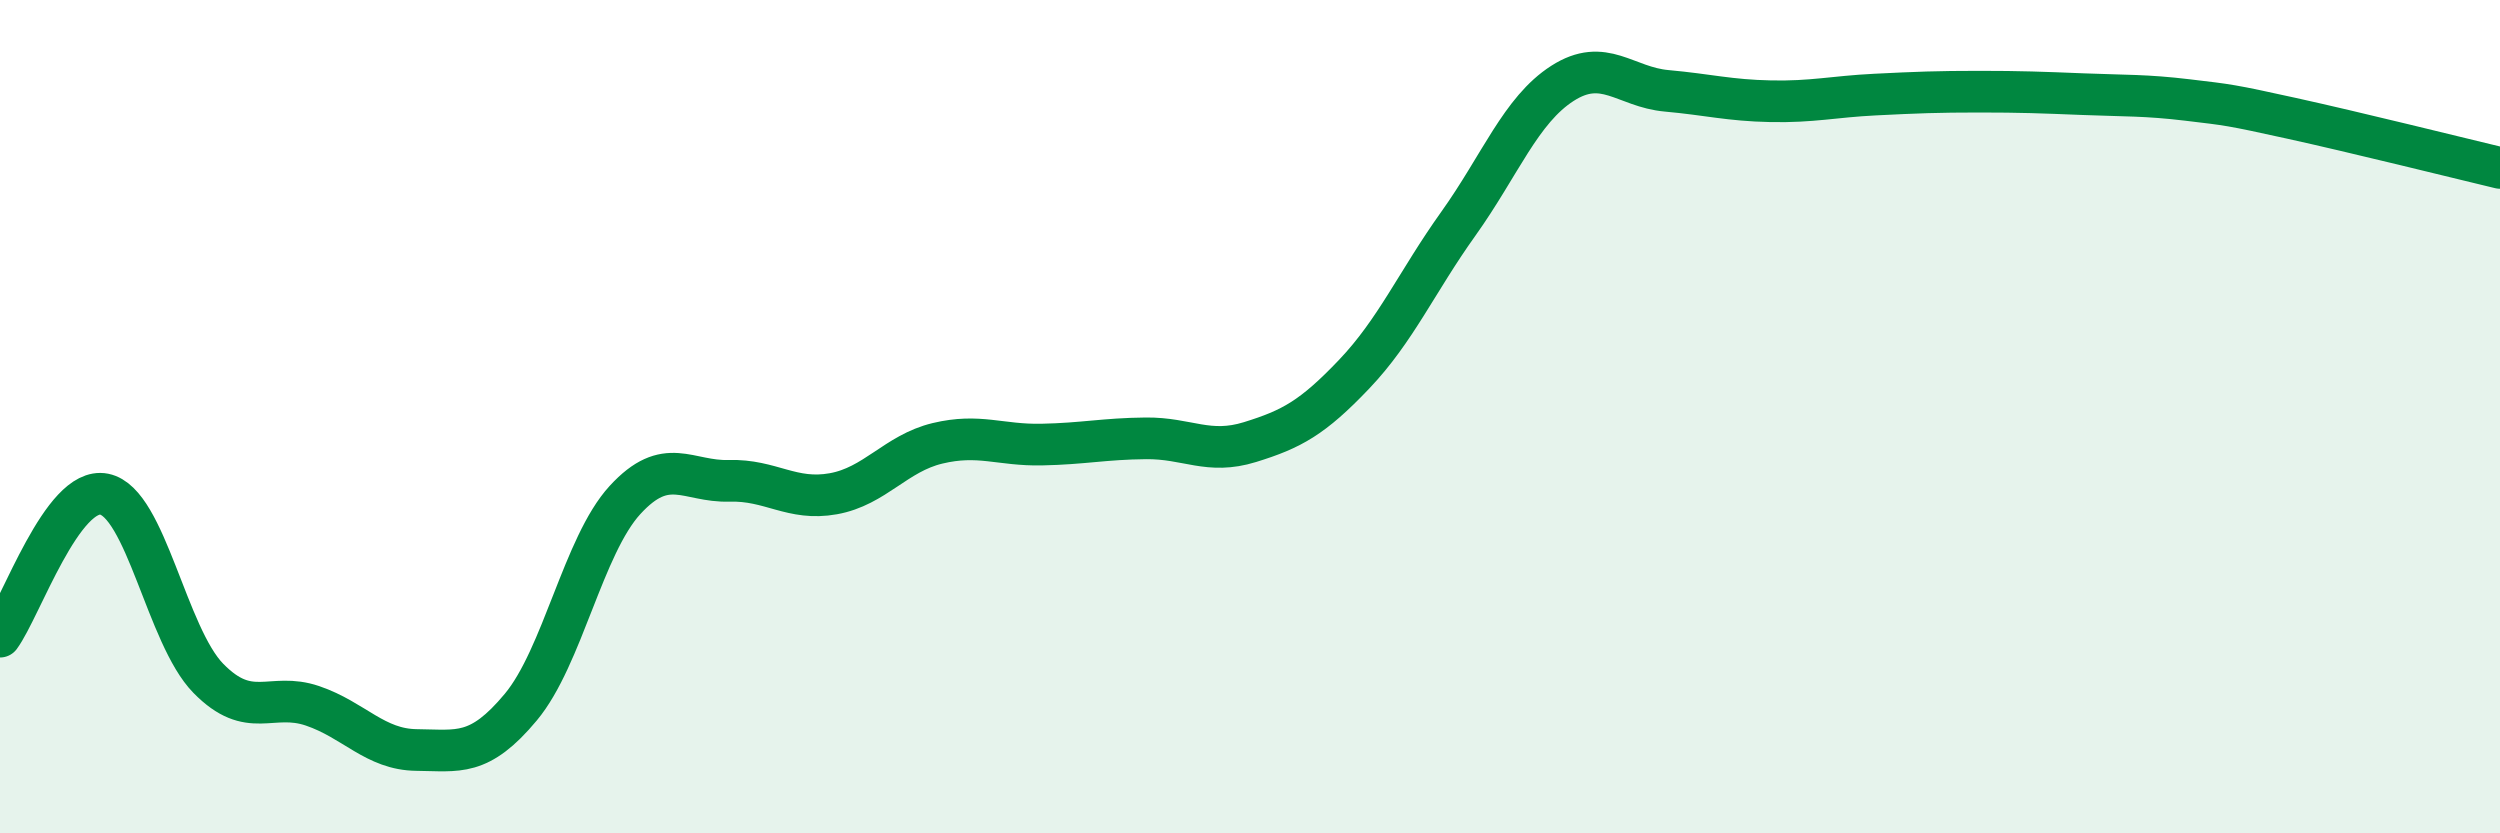
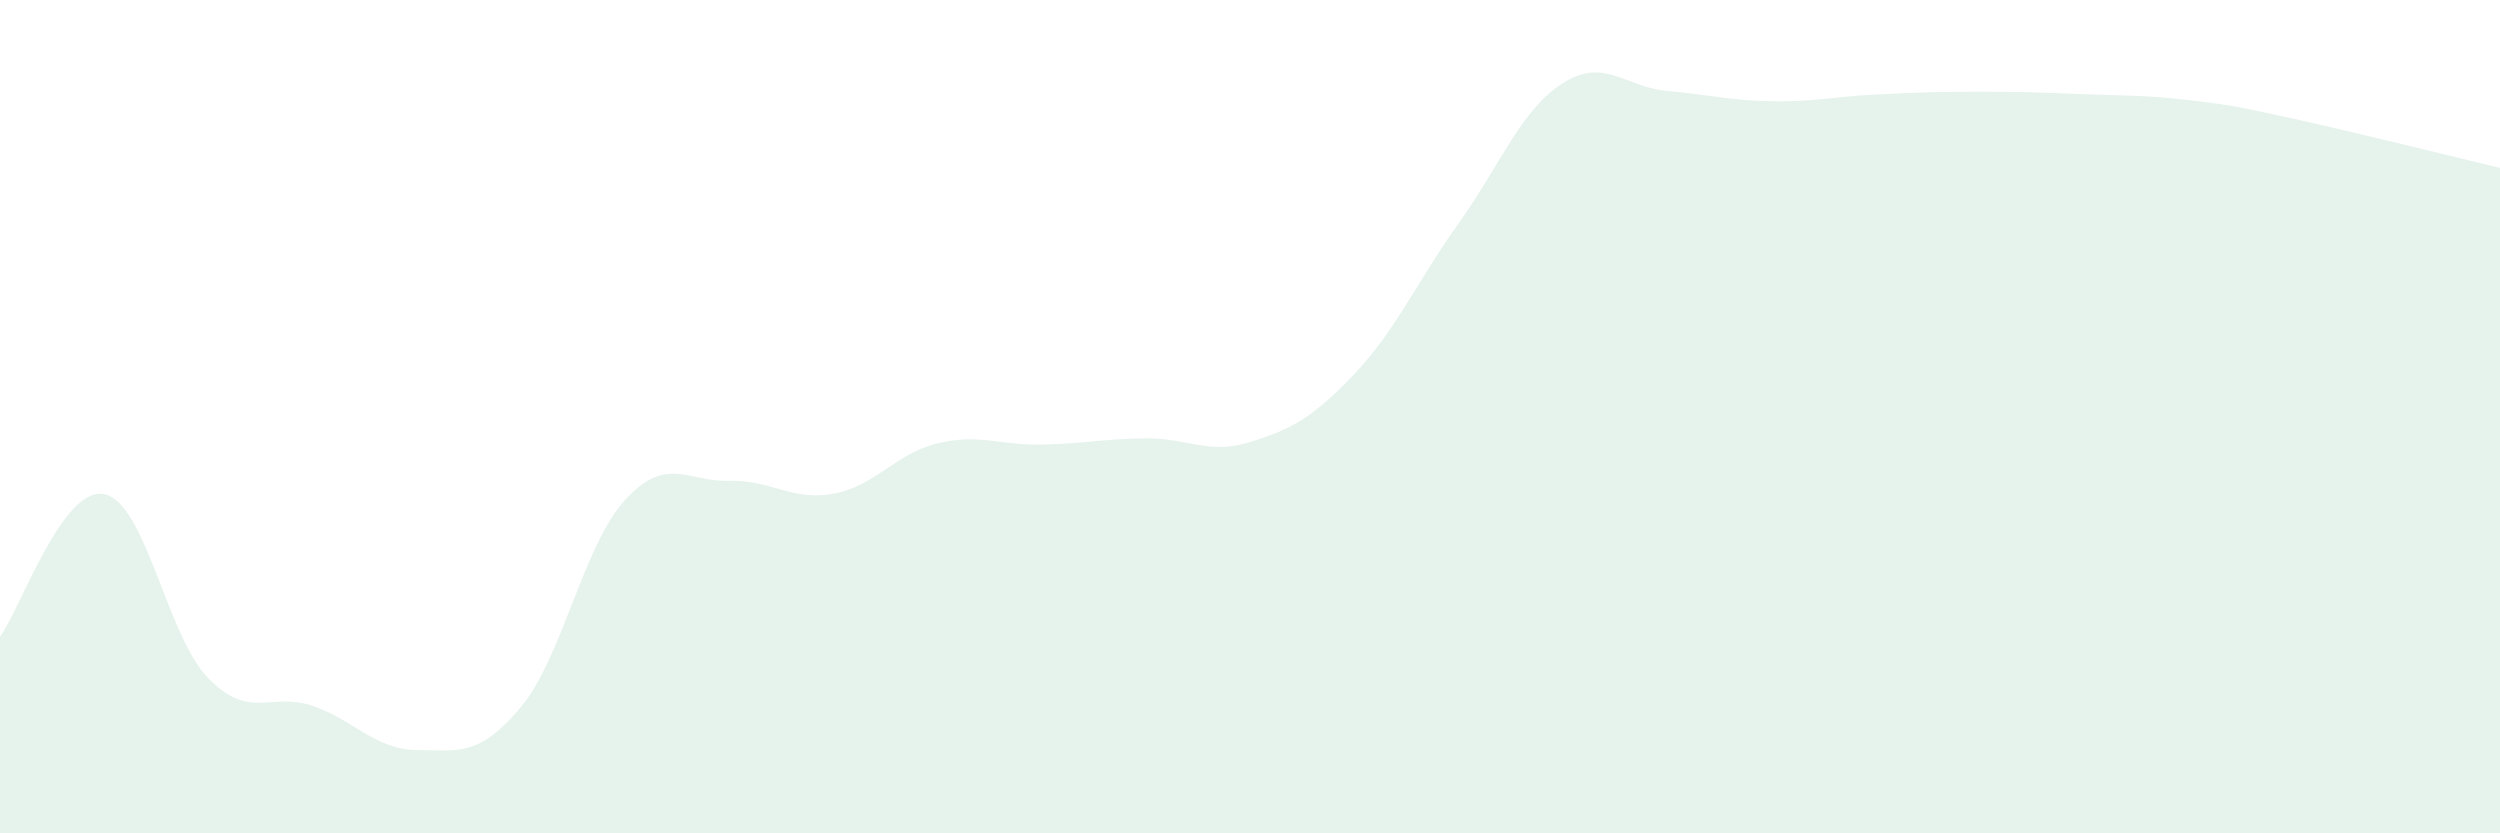
<svg xmlns="http://www.w3.org/2000/svg" width="60" height="20" viewBox="0 0 60 20">
  <path d="M 0,15.28 C 0.5,14.6 1.5,11.66 2.5,11.86 C 3.5,12.06 4,15.26 5,16.28 C 6,17.3 6.5,16.6 7.5,16.94 C 8.5,17.28 9,17.99 10,18 C 11,18.01 11.5,18.17 12.5,16.97 C 13.5,15.77 14,13.09 15,12 C 16,10.91 16.5,11.57 17.5,11.54 C 18.5,11.51 19,12.03 20,11.85 C 21,11.67 21.5,10.88 22.5,10.64 C 23.5,10.4 24,10.69 25,10.67 C 26,10.65 26.5,10.53 27.5,10.52 C 28.5,10.51 29,10.92 30,10.61 C 31,10.3 31.5,10.03 32.5,8.98 C 33.5,7.93 34,6.77 35,5.37 C 36,3.97 36.5,2.64 37.5,2 C 38.5,1.36 39,2.09 40,2.18 C 41,2.27 41.5,2.41 42.5,2.43 C 43.5,2.45 44,2.32 45,2.27 C 46,2.22 46.5,2.2 47.5,2.2 C 48.5,2.2 49,2.22 50,2.26 C 51,2.3 51.5,2.28 52.5,2.4 C 53.5,2.52 53.5,2.51 55,2.84 C 56.5,3.17 59,3.79 60,4.03L60 20L0 20Z" fill="#008740" opacity="0.1" stroke-linecap="round" stroke-linejoin="round" />
-   <path d="M 0,15.28 C 0.5,14.6 1.5,11.66 2.5,11.86 C 3.5,12.06 4,15.26 5,16.28 C 6,17.3 6.5,16.6 7.5,16.94 C 8.5,17.28 9,17.99 10,18 C 11,18.01 11.5,18.17 12.5,16.97 C 13.5,15.77 14,13.09 15,12 C 16,10.91 16.5,11.57 17.5,11.54 C 18.5,11.51 19,12.03 20,11.85 C 21,11.67 21.5,10.88 22.5,10.64 C 23.5,10.4 24,10.69 25,10.67 C 26,10.65 26.5,10.53 27.5,10.52 C 28.5,10.51 29,10.92 30,10.61 C 31,10.3 31.5,10.03 32.5,8.98 C 33.5,7.93 34,6.77 35,5.37 C 36,3.97 36.5,2.64 37.5,2 C 38.5,1.36 39,2.09 40,2.18 C 41,2.27 41.5,2.41 42.5,2.43 C 43.5,2.45 44,2.32 45,2.27 C 46,2.22 46.5,2.2 47.5,2.2 C 48.5,2.2 49,2.22 50,2.26 C 51,2.3 51.5,2.28 52.5,2.4 C 53.5,2.52 53.5,2.51 55,2.84 C 56.5,3.17 59,3.79 60,4.03" stroke="#008740" stroke-width="1" fill="none" stroke-linecap="round" stroke-linejoin="round" />
</svg>